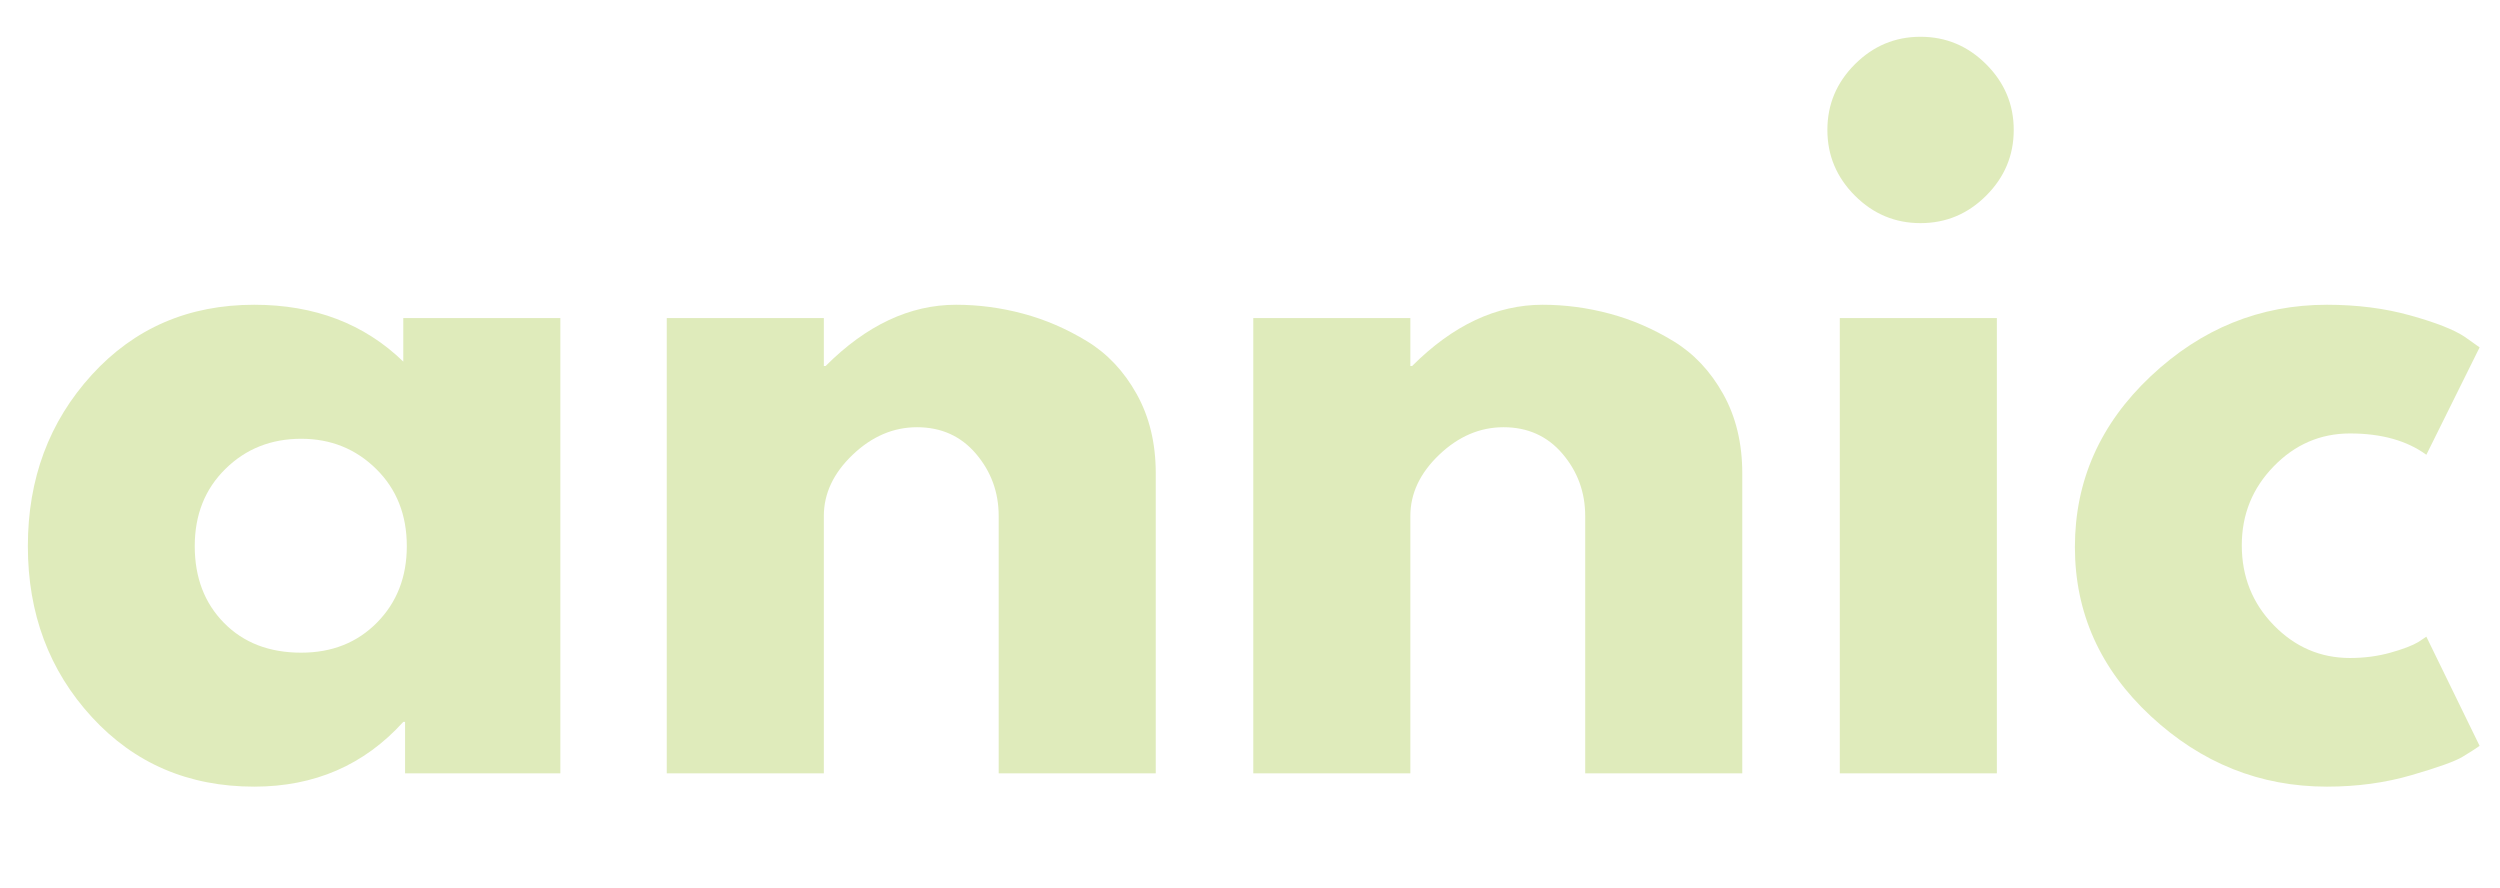
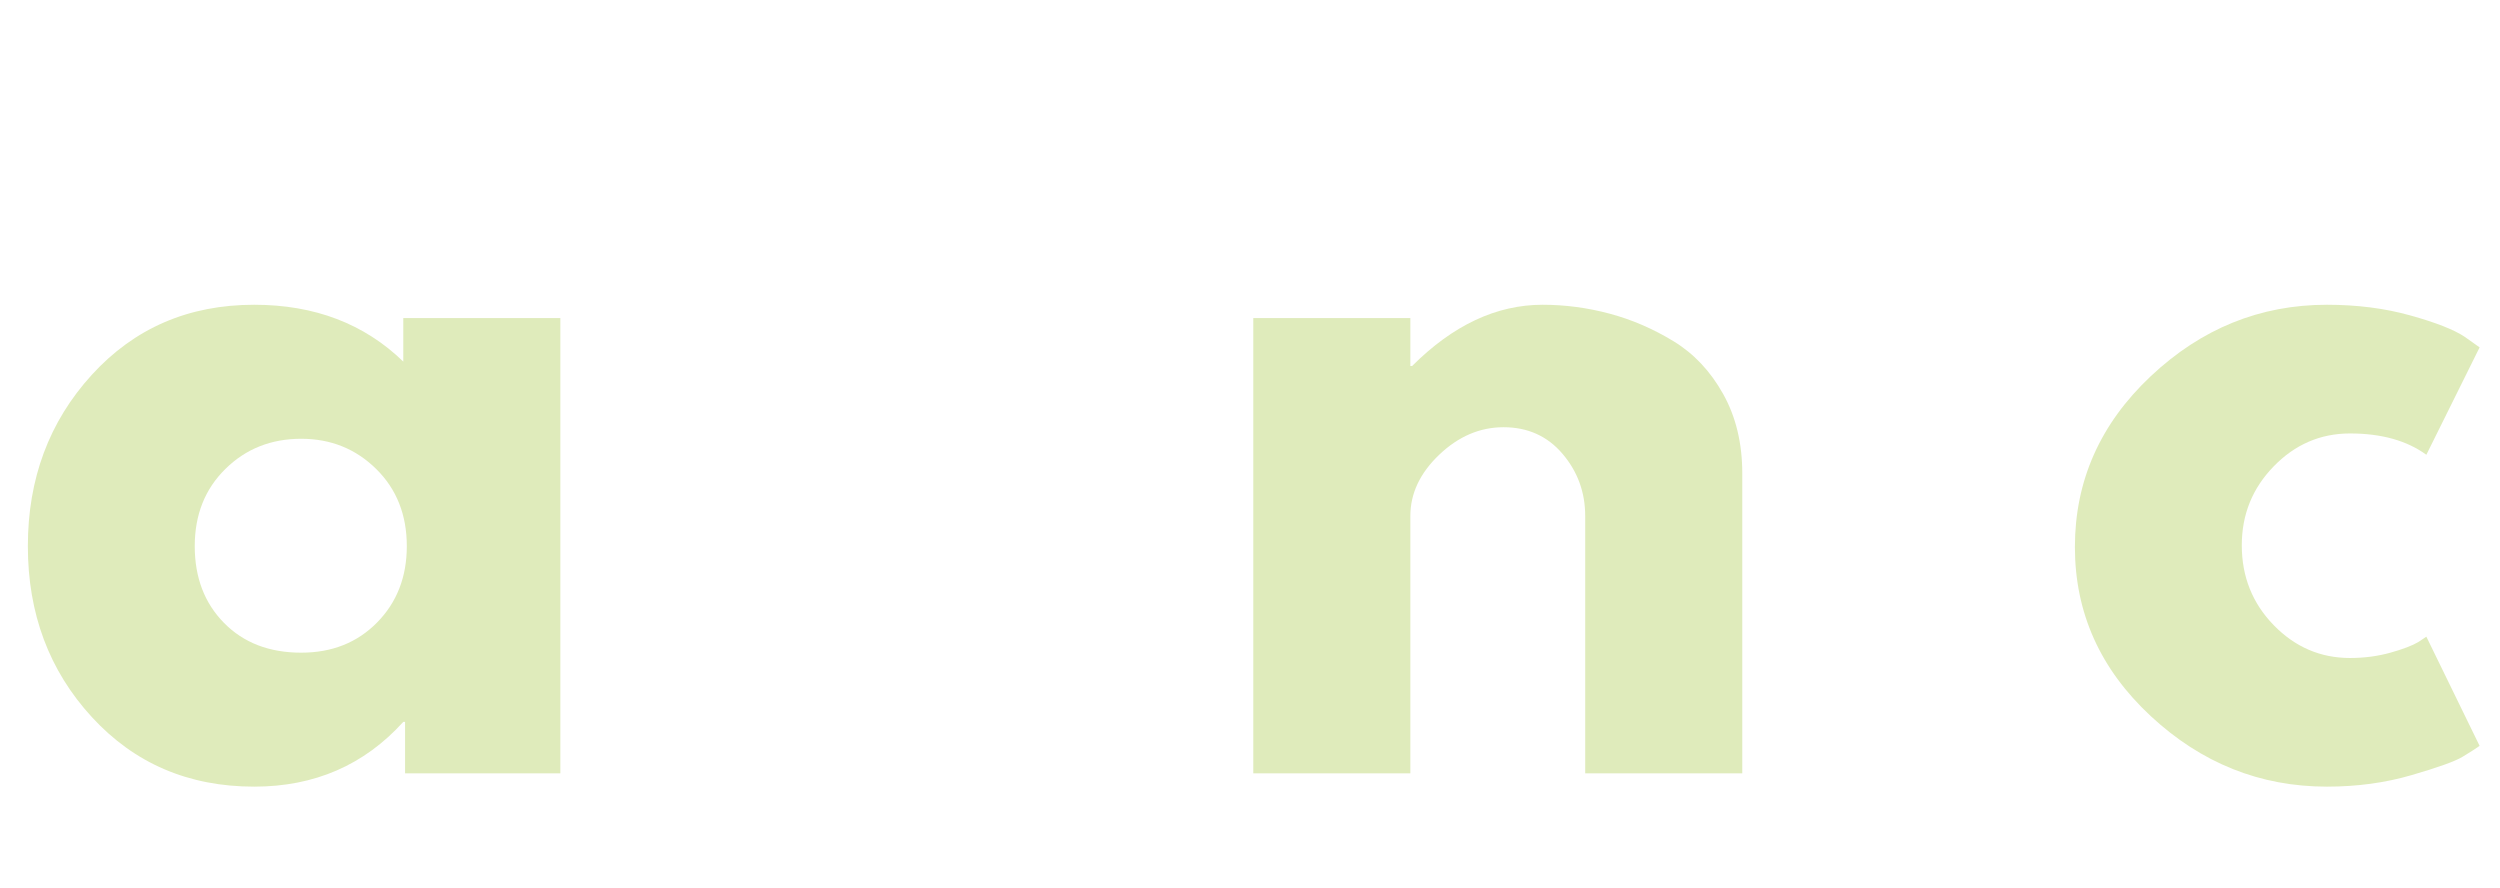
<svg xmlns="http://www.w3.org/2000/svg" width="1019" zoomAndPan="magnify" viewBox="0 0 764.25 271.5" height="362" preserveAspectRatio="xMidYMid meet" version="1.0">
  <defs>
    <g />
  </defs>
  <g fill="#dfebbb" fill-opacity="1">
    <g transform="translate(2.283, 236.414)">
      <g>
        <path d="M 25.766 -17.234 C 12.742 -31.43 6.234 -48.836 6.234 -69.453 C 6.234 -90.066 12.742 -107.52 25.766 -121.812 C 38.797 -136.102 55.348 -143.25 75.422 -143.25 C 93.867 -143.25 109.062 -137.457 121 -125.875 L 121 -139.172 L 169.016 -139.172 L 169.016 0 L 121.547 0 L 121.547 -15.734 L 121 -15.734 C 109.062 -2.535 93.867 4.062 75.422 4.062 C 55.348 4.062 38.797 -3.035 25.766 -17.234 Z M 66.609 -93.047 C 60.367 -86.898 57.25 -79.035 57.25 -69.453 C 57.25 -59.867 60.234 -52.047 66.203 -45.984 C 72.172 -39.922 80.035 -36.891 89.797 -36.891 C 99.203 -36.891 106.93 -39.961 112.984 -46.109 C 119.047 -52.266 122.078 -60.047 122.078 -69.453 C 122.078 -79.035 118.957 -86.898 112.719 -93.047 C 106.477 -99.203 98.836 -102.281 89.797 -102.281 C 80.578 -102.281 72.848 -99.203 66.609 -93.047 Z M 66.609 -93.047 " />
      </g>
    </g>
  </g>
  <g fill="#dfebbb" fill-opacity="1">
    <g transform="translate(187.549, 236.414)">
      <g>
-         <path d="M 16.281 0 L 16.281 -139.172 L 64.297 -139.172 L 64.297 -124.531 L 64.844 -124.531 C 77.32 -137.008 90.613 -143.25 104.719 -143.25 C 111.594 -143.25 118.422 -142.344 125.203 -140.531 C 131.984 -138.719 138.492 -135.91 144.734 -132.109 C 150.973 -128.316 156.035 -122.938 159.922 -115.969 C 163.816 -109.008 165.766 -100.922 165.766 -91.703 L 165.766 0 L 117.75 0 L 117.75 -78.672 C 117.75 -85.91 115.441 -92.242 110.828 -97.672 C 106.211 -103.098 100.195 -105.812 92.781 -105.812 C 85.551 -105.812 78.992 -103.004 73.109 -97.391 C 67.234 -91.785 64.297 -85.547 64.297 -78.672 L 64.297 0 Z M 16.281 0 " />
-       </g>
+         </g>
    </g>
  </g>
  <g fill="#dfebbb" fill-opacity="1">
    <g transform="translate(366.847, 236.414)">
      <g>
        <path d="M 16.281 0 L 16.281 -139.172 L 64.297 -139.172 L 64.297 -124.531 L 64.844 -124.531 C 77.32 -137.008 90.613 -143.25 104.719 -143.25 C 111.594 -143.25 118.422 -142.344 125.203 -140.531 C 131.984 -138.719 138.492 -135.91 144.734 -132.109 C 150.973 -128.316 156.035 -122.938 159.922 -115.969 C 163.816 -109.008 165.766 -100.922 165.766 -91.703 L 165.766 0 L 117.75 0 L 117.75 -78.672 C 117.75 -85.91 115.441 -92.242 110.828 -97.672 C 106.211 -103.098 100.195 -105.812 92.781 -105.812 C 85.551 -105.812 78.992 -103.004 73.109 -97.391 C 67.234 -91.785 64.297 -85.547 64.297 -78.672 L 64.297 0 Z M 16.281 0 " />
      </g>
    </g>
  </g>
  <g fill="#dfebbb" fill-opacity="1">
    <g transform="translate(546.146, 236.414)">
      <g>
-         <path d="M 20.891 -216.766 C 26.492 -222.367 33.18 -225.172 40.953 -225.172 C 48.734 -225.172 55.426 -222.367 61.031 -216.766 C 66.645 -211.16 69.453 -204.469 69.453 -196.688 C 69.453 -188.914 66.645 -182.223 61.031 -176.609 C 55.426 -171.004 48.734 -168.203 40.953 -168.203 C 33.18 -168.203 26.492 -171.004 20.891 -176.609 C 15.285 -182.223 12.484 -188.914 12.484 -196.688 C 12.484 -204.469 15.285 -211.16 20.891 -216.766 Z M 16.281 -139.172 L 16.281 0 L 64.297 0 L 64.297 -139.172 Z M 16.281 -139.172 " />
-       </g>
+         </g>
    </g>
  </g>
  <g fill="#dfebbb" fill-opacity="1">
    <g transform="translate(628.064, 236.414)">
      <g>
        <path d="M 90.344 -103.906 C 81.301 -103.906 73.523 -100.555 67.016 -93.859 C 60.504 -87.172 57.25 -79.125 57.25 -69.719 C 57.25 -60.133 60.504 -51.992 67.016 -45.297 C 73.523 -38.609 81.301 -35.266 90.344 -35.266 C 94.688 -35.266 98.801 -35.805 102.688 -36.891 C 106.57 -37.984 109.422 -39.07 111.234 -40.156 L 113.672 -41.781 L 129.953 -8.406 C 128.68 -7.5 126.914 -6.367 124.656 -5.016 C 122.395 -3.66 117.238 -1.812 109.188 0.531 C 101.145 2.883 92.508 4.062 83.281 4.062 C 62.844 4.062 44.891 -3.125 29.422 -17.5 C 13.961 -31.875 6.234 -49.102 6.234 -69.188 C 6.234 -89.438 13.961 -106.844 29.422 -121.406 C 44.891 -135.969 62.844 -143.25 83.281 -143.25 C 92.508 -143.25 101.008 -142.16 108.781 -139.984 C 116.562 -137.816 122.082 -135.648 125.344 -133.484 L 129.953 -130.219 L 113.672 -97.391 C 107.703 -101.734 99.926 -103.906 90.344 -103.906 Z M 90.344 -103.906 " />
      </g>
    </g>
  </g>
</svg>